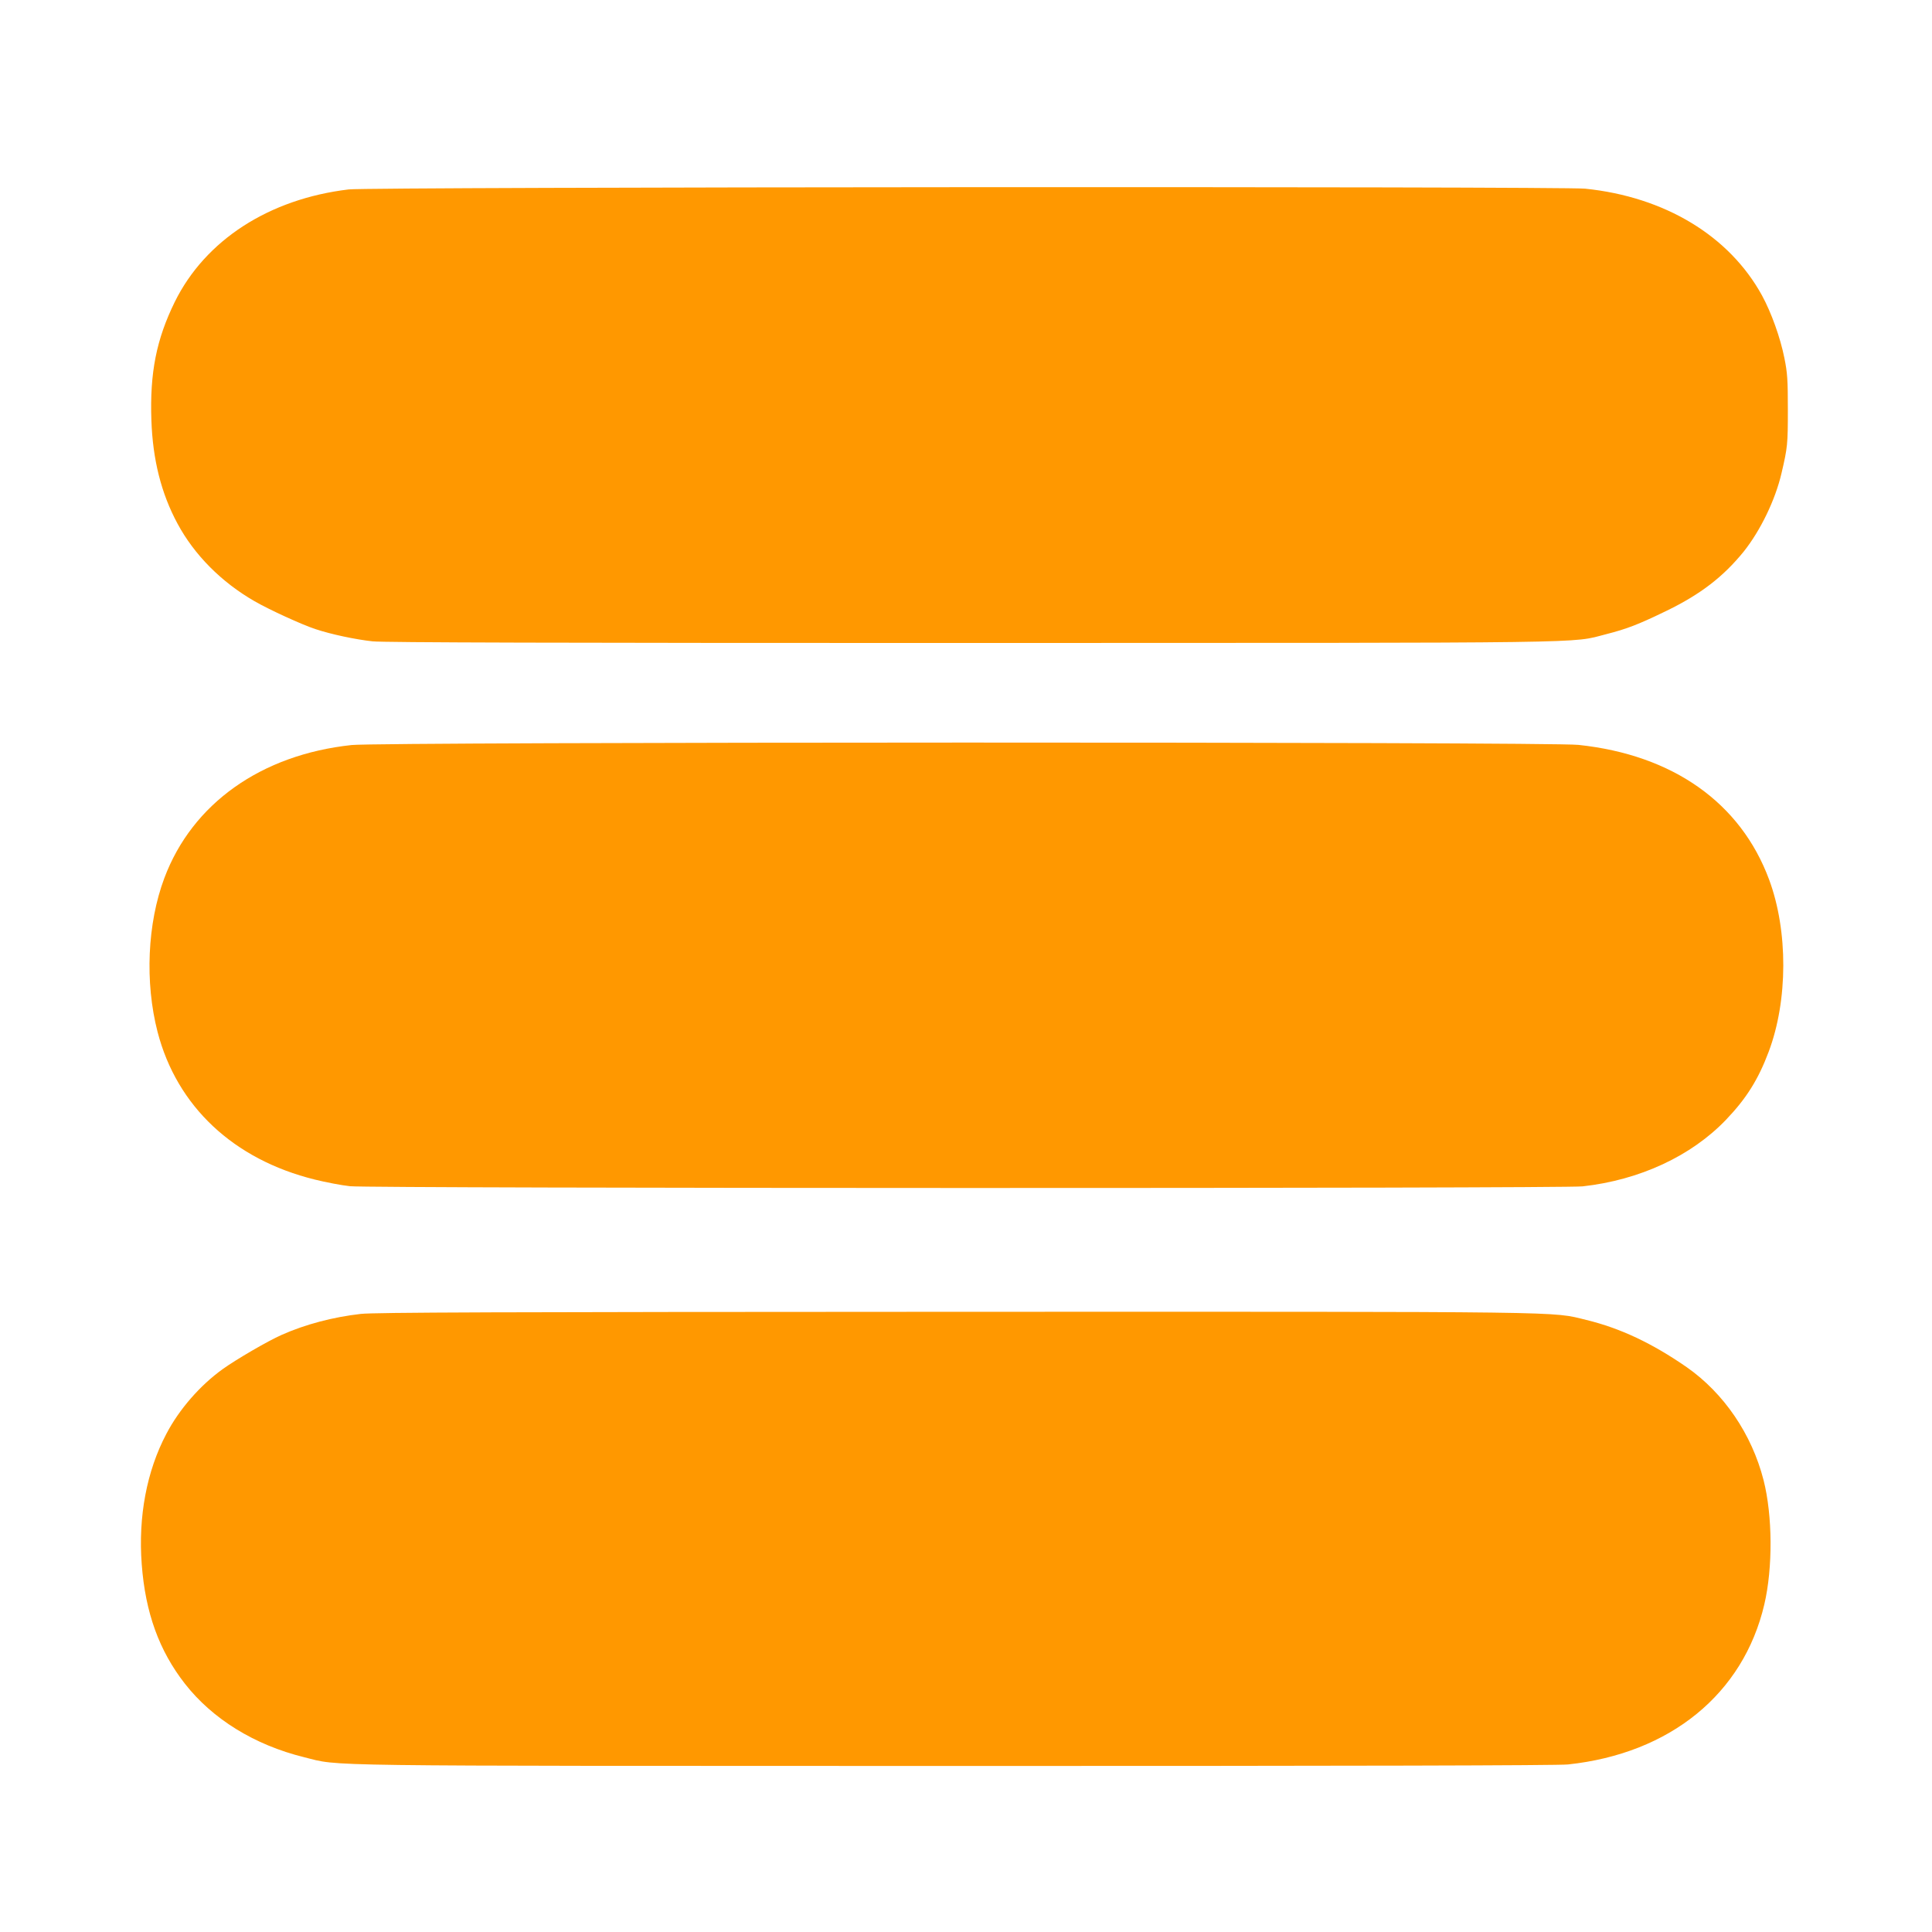
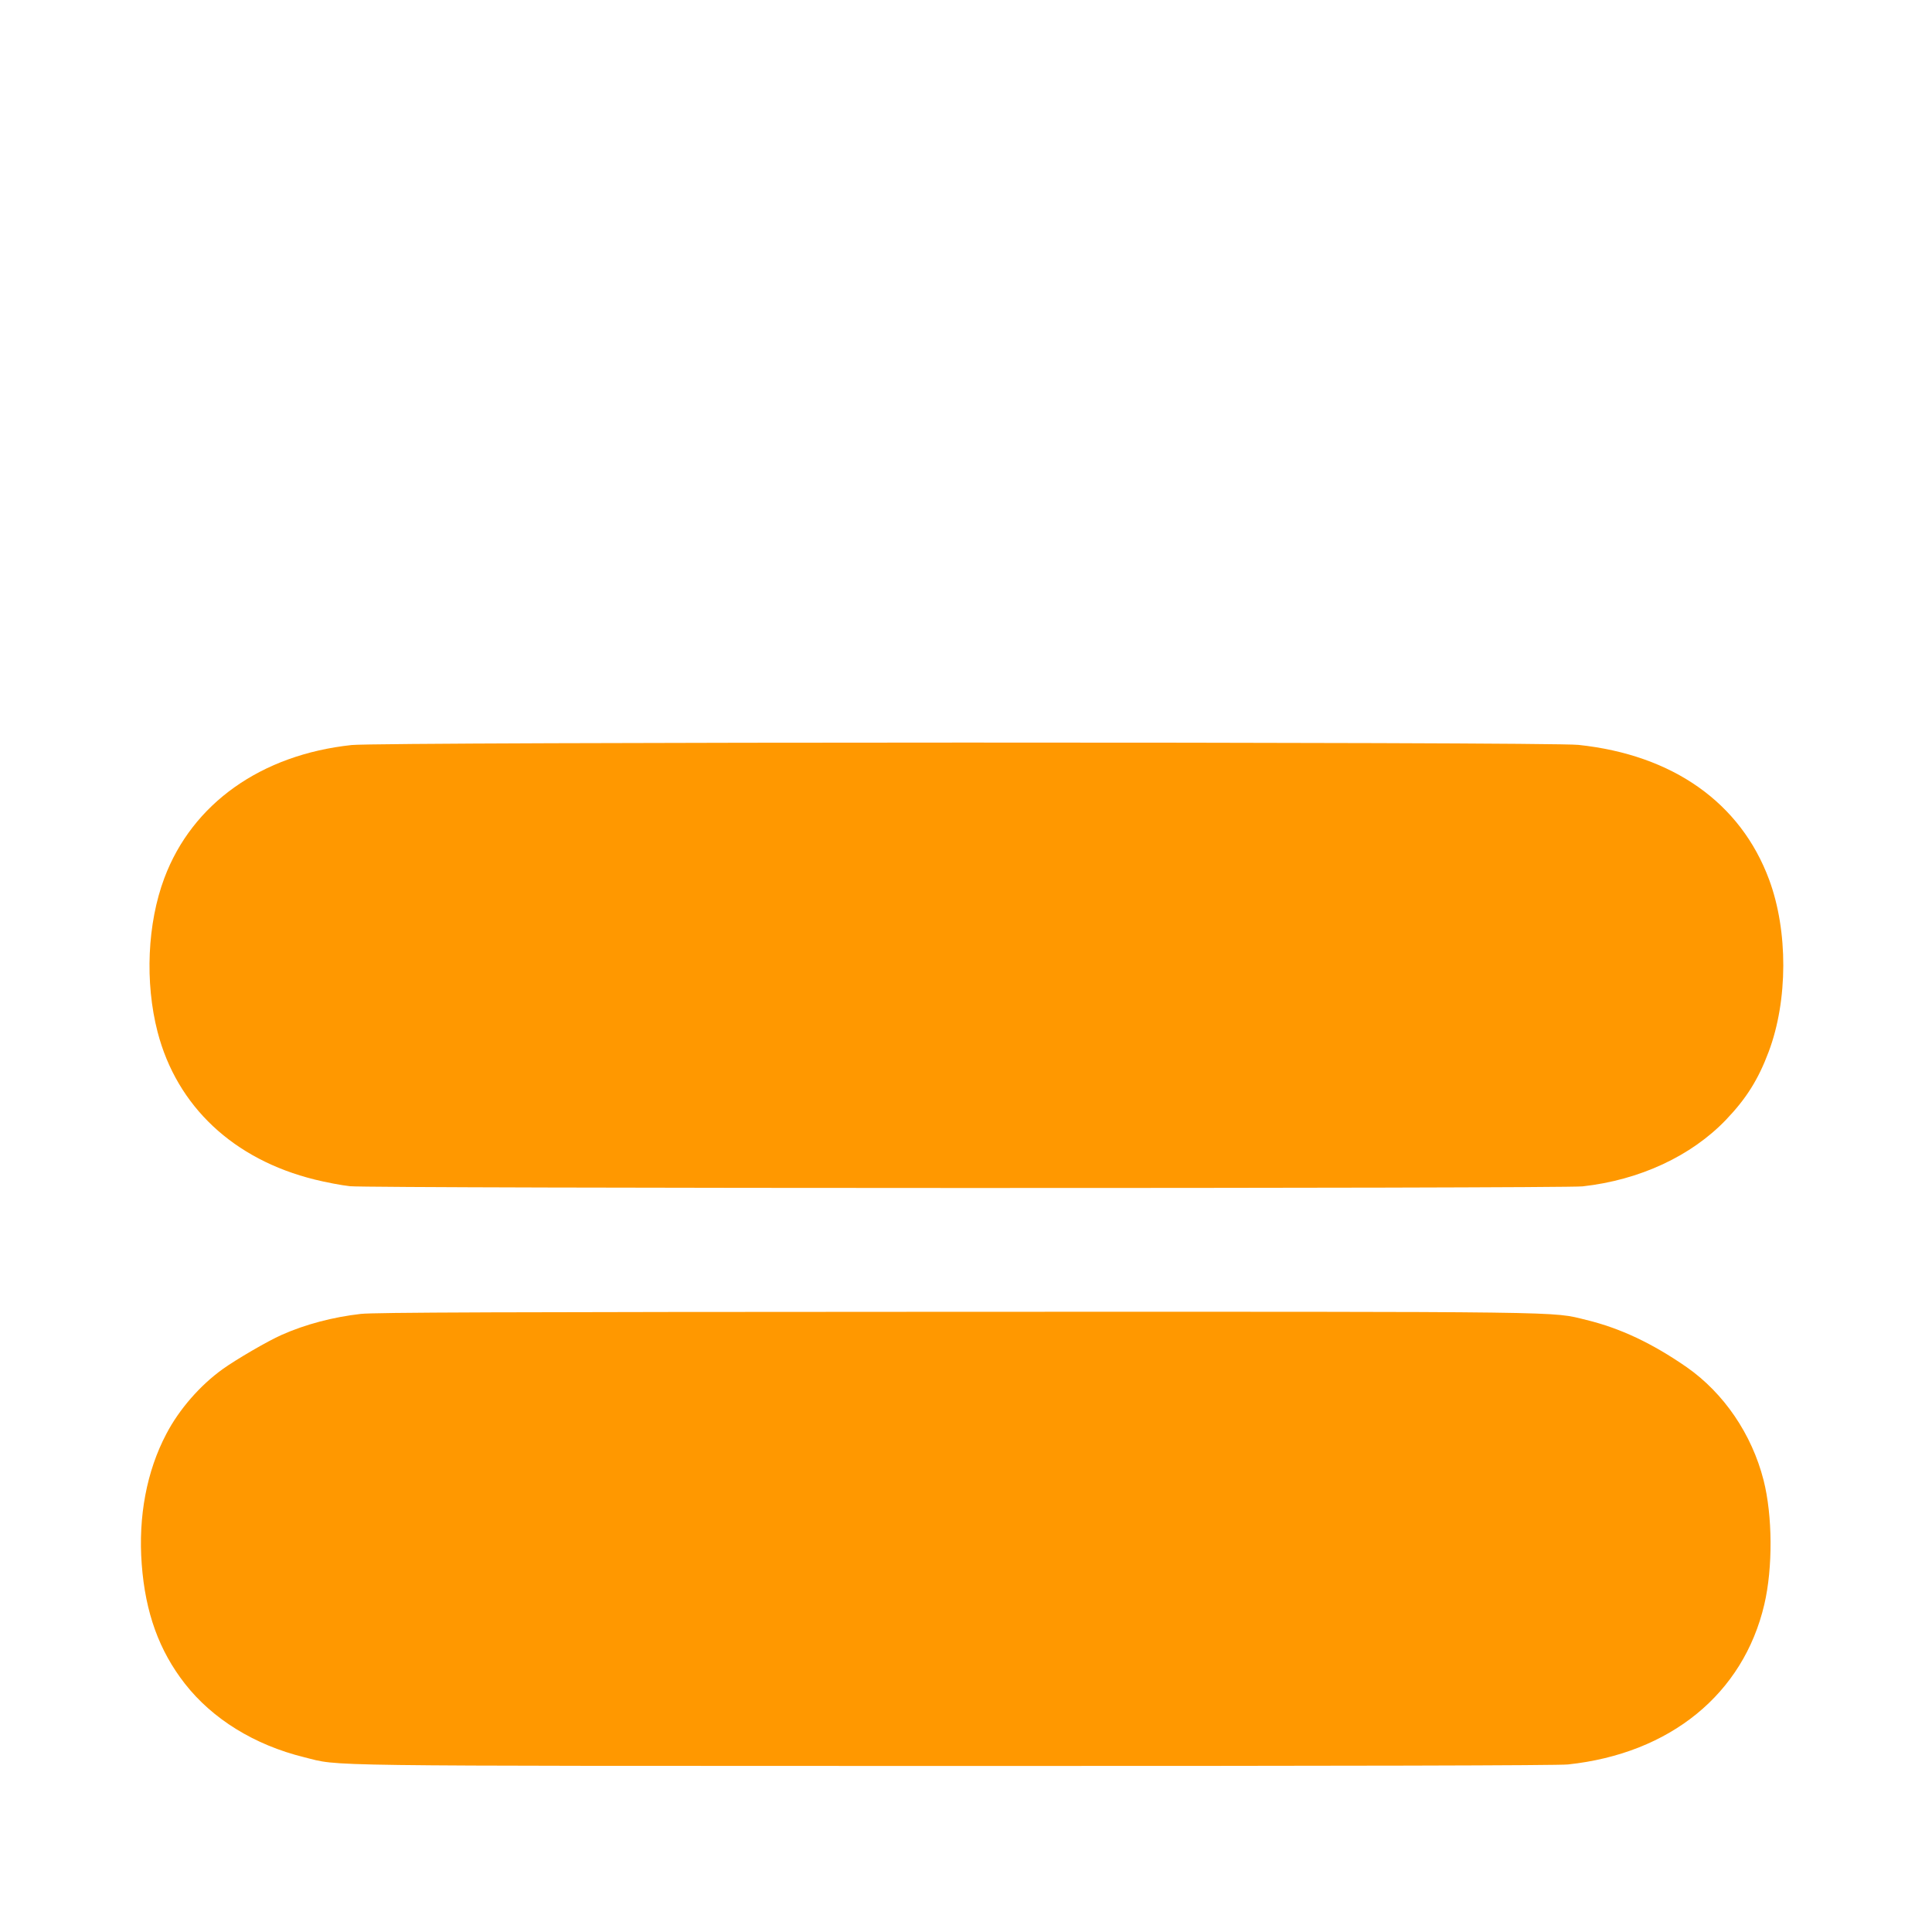
<svg xmlns="http://www.w3.org/2000/svg" version="1.0" width="1280pt" height="1280pt" viewBox="0 0 1280 1280" preserveAspectRatio="xMidYMid meet">
  <g transform="translate(0,1280) scale(0.1,-0.1)" fill="#ff9800" stroke="none">
-     <path d="M2310 11545 c-528 -63 -950 -336 -1152 -745 -122 -249 -166 -469 -155 -785 9 -260 65 -484 173 -684 111 -207 291 -388 510 -514 97 -56 315 -156 404 -185 105 -35 267 -69 378 -81 72 -8 1248 -11 3965 -11 4214 1 3969 -3 4207 58 141 36 213 64 405 157 223 109 372 224 507 390 111 139 210 343 251 520 40 171 42 192 42 420 0 199 -3 245 -23 343 -27 136 -87 302 -148 414 -217 396 -645 654 -1172 708 -161 16 -8053 12 -8192 -5z" />
    <path d="M2330 7864 c-600 -64 -1056 -388 -1241 -881 -113 -301 -130 -691 -45 -1020 128 -493 503 -845 1042 -978 72 -18 177 -38 233 -44 136 -15 8034 -16 8166 -1 379 42 720 201 950 441 135 141 214 267 283 451 128 340 129 800 3 1140 -189 510 -638 827 -1264 893 -199 21 -7931 20 -8127 -1z" />
    <path d="M2390 4095 c-184 -21 -367 -69 -524 -139 -91 -40 -302 -163 -391 -227 -149 -107 -288 -266 -373 -429 -130 -246 -187 -548 -163 -864 24 -320 115 -572 286 -791 183 -234 461 -406 790 -487 246 -61 -8 -57 4313 -58 2651 0 3995 3 4060 10 677 72 1162 467 1301 1060 57 243 55 589 -5 824 -78 305 -263 576 -509 748 -228 158 -439 258 -665 313 -235 57 -38 55 -4190 54 -3034 -1 -3839 -4 -3930 -14z" />
  </g>
</svg>